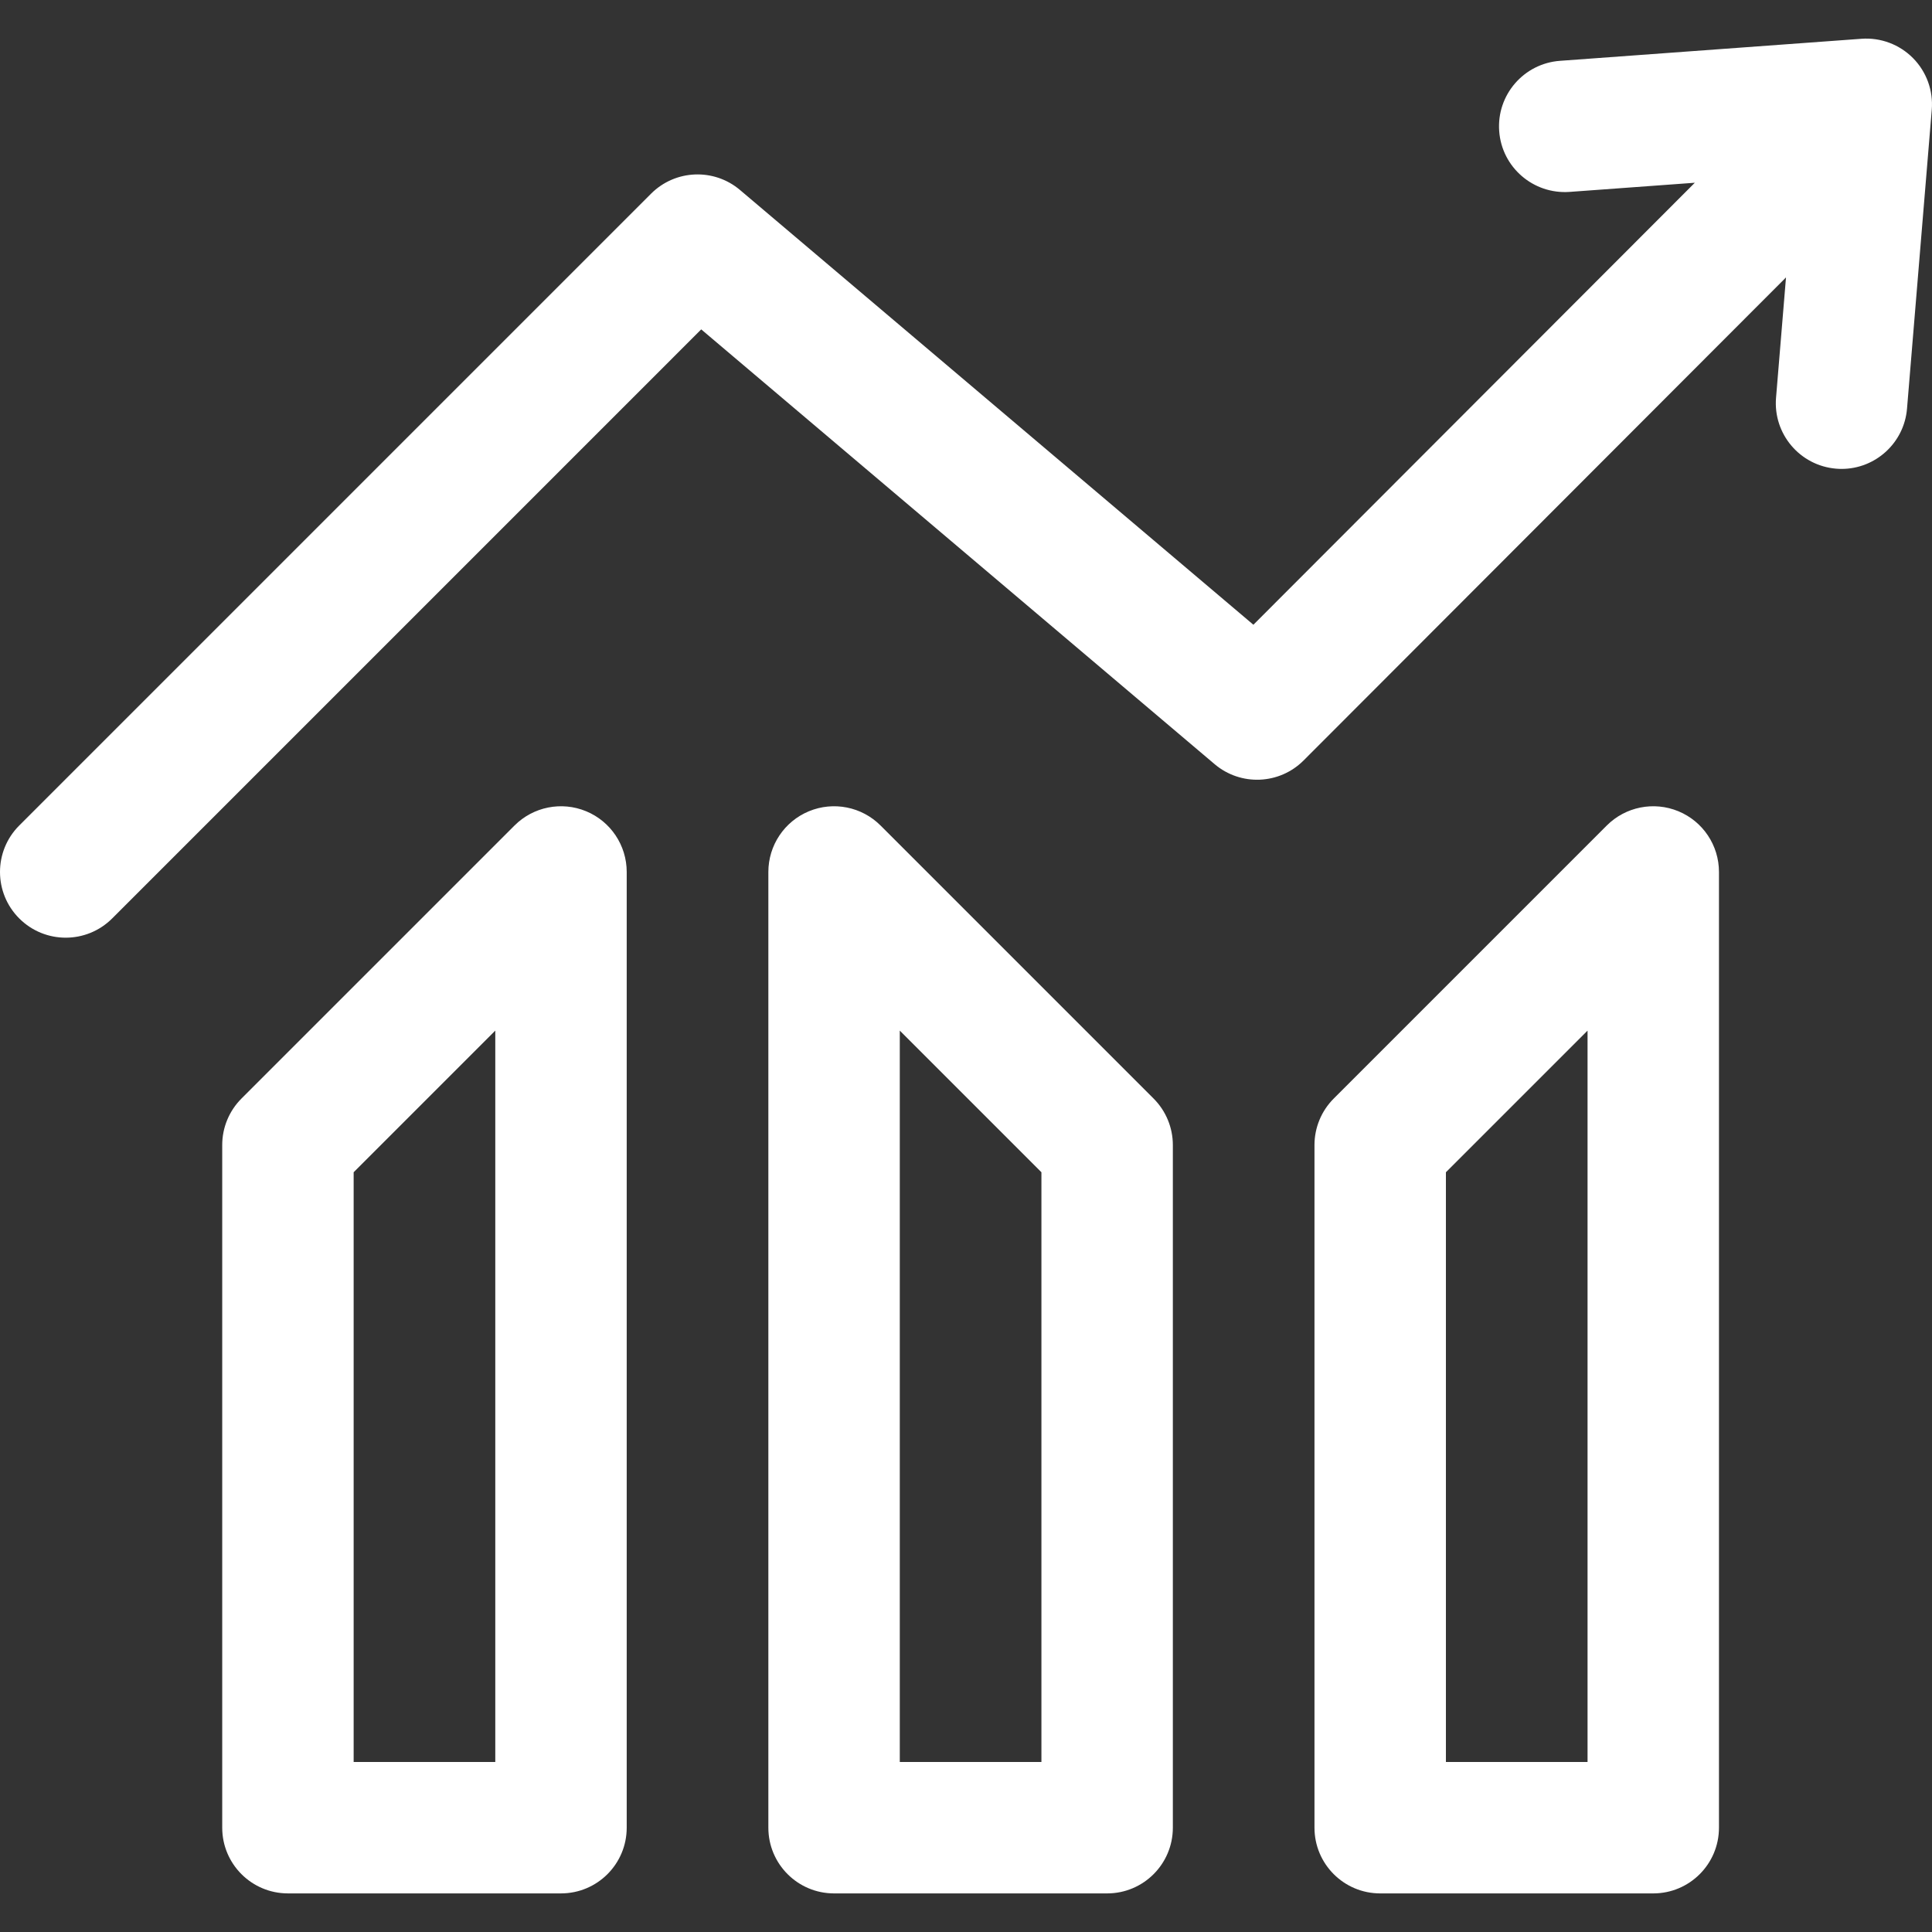
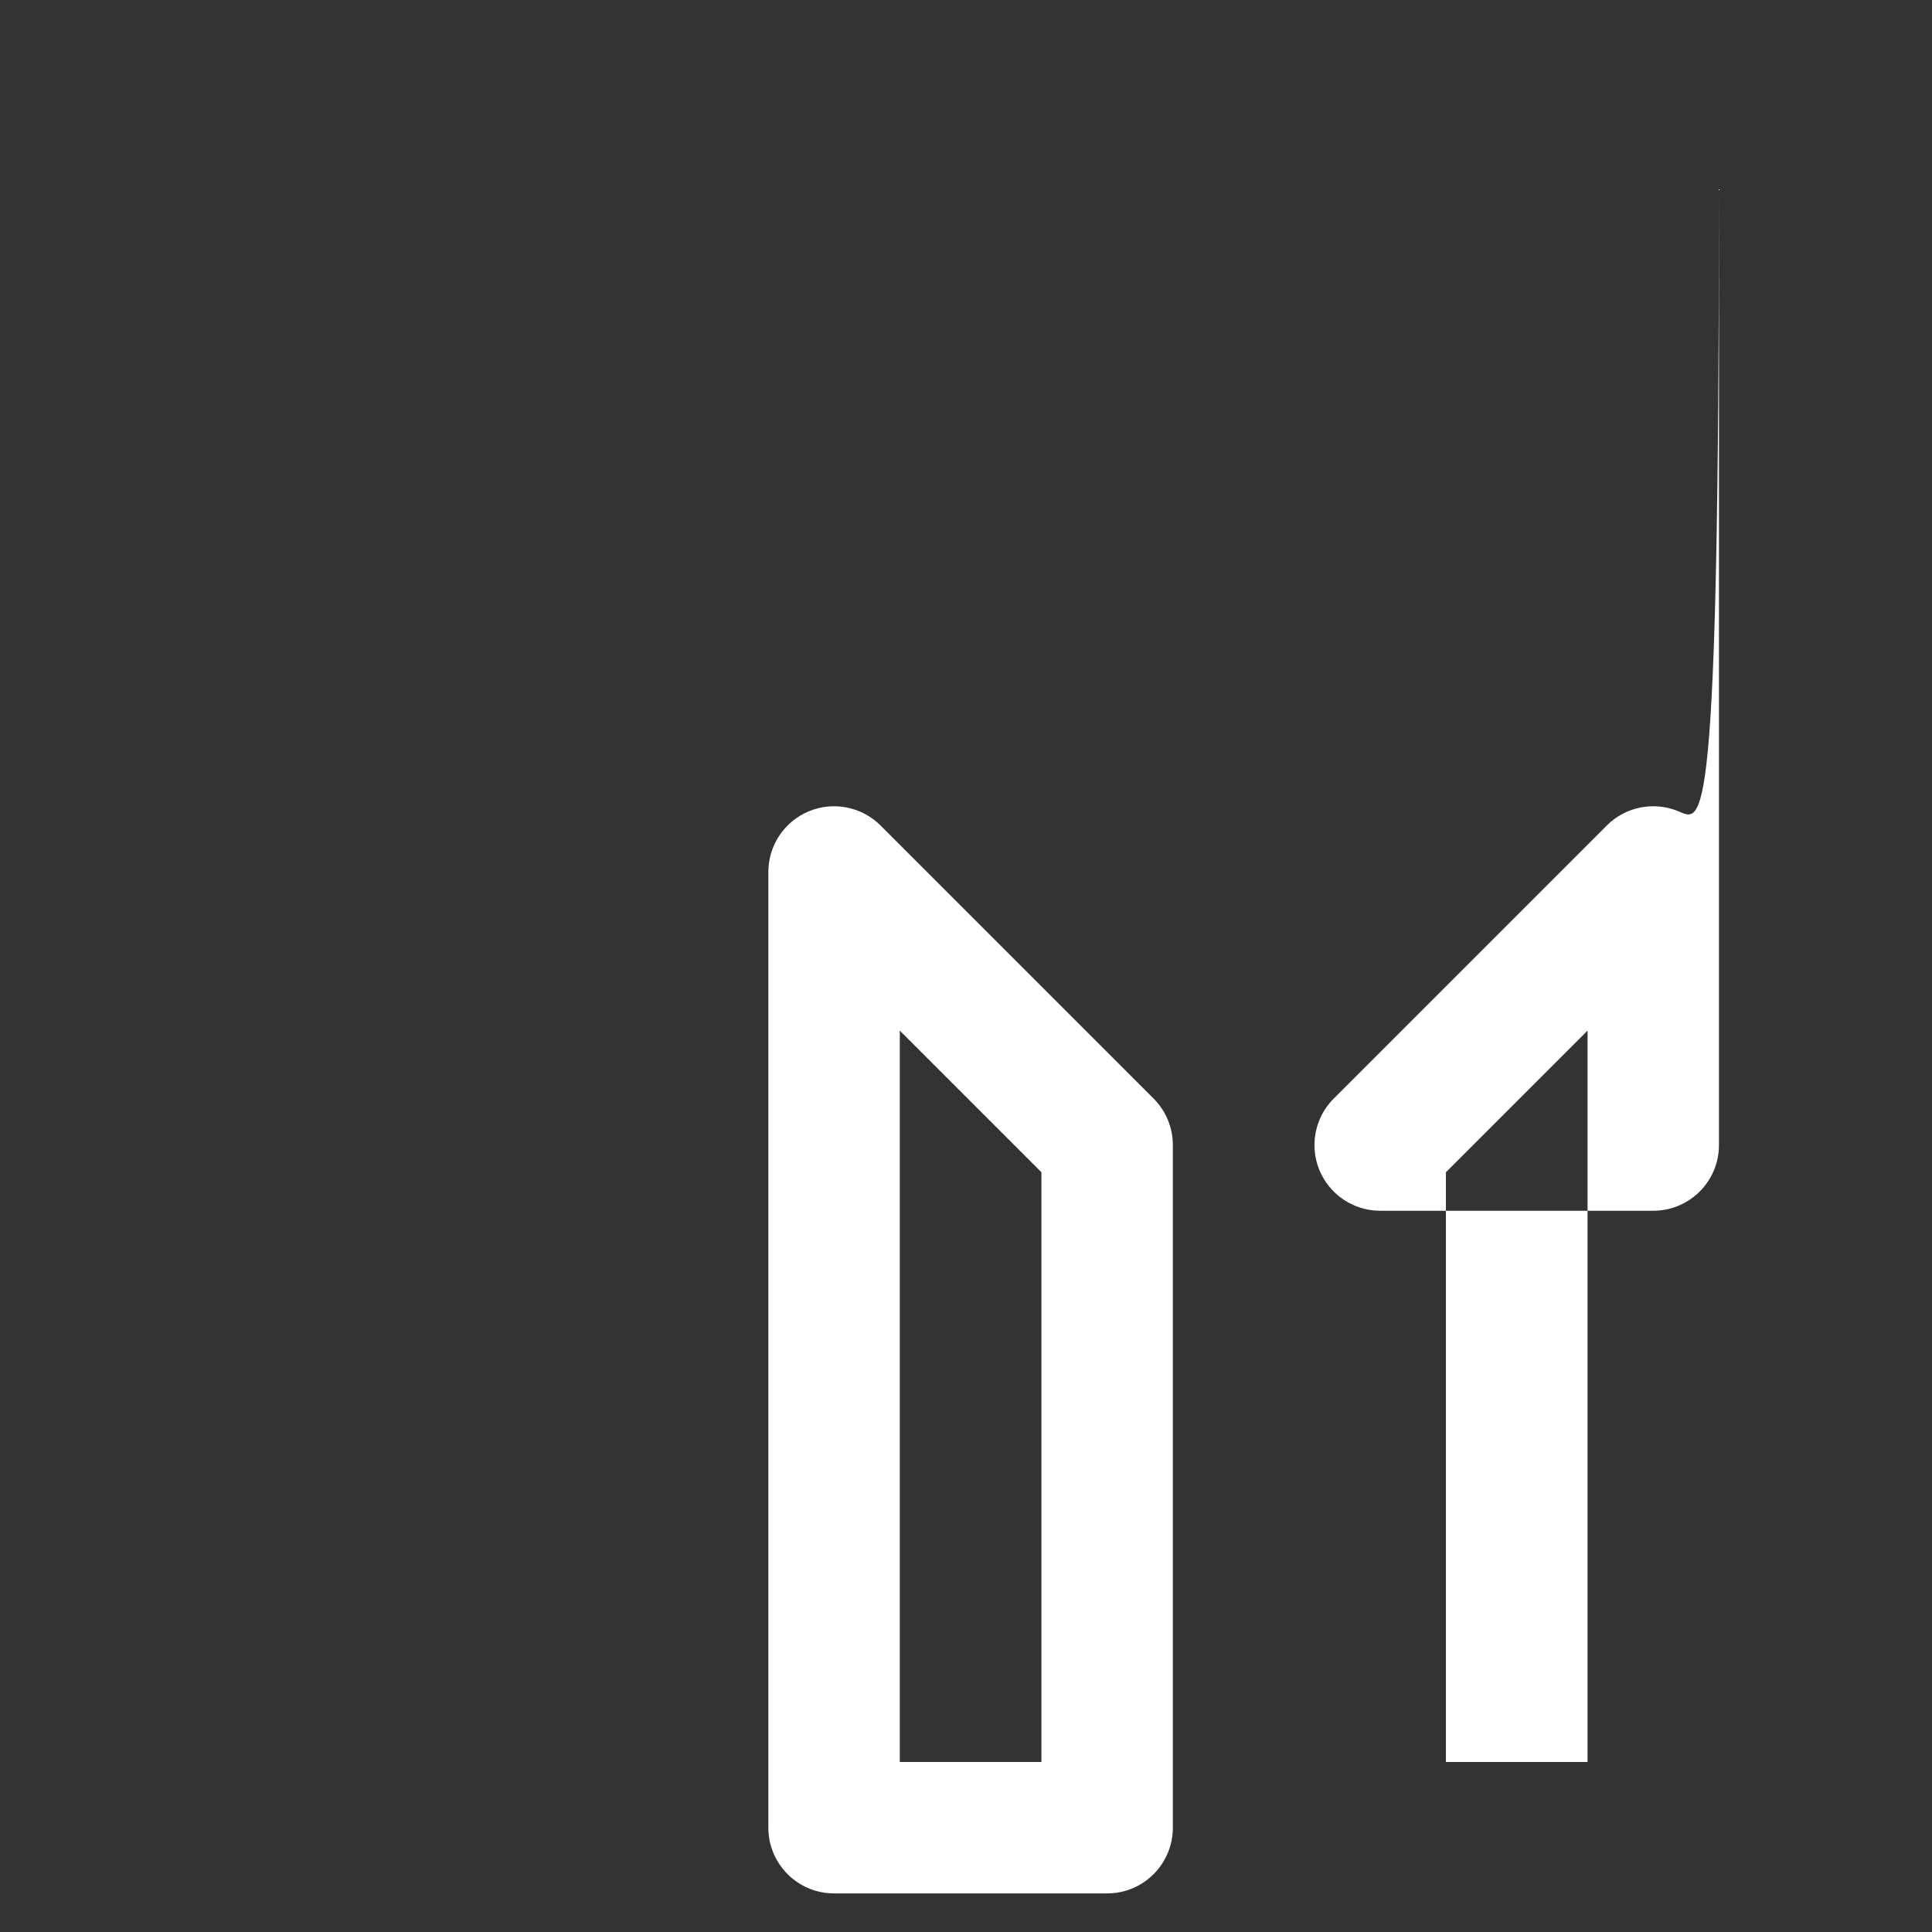
<svg xmlns="http://www.w3.org/2000/svg" fill="#ffffff" height="800px" width="800px" version="1.1" id="Capa_1" viewBox="0 0 297 297" xml:space="preserve">
  <rect x="0" y="0" width="297" height="297" fill="#333333" stroke="none" />
  <g>
-     <path d="M294.075,8.927c-2.079-2.098-4.974-3.182-7.914-2.966l-46.357,3.39c-5.564,0.407-9.745,5.247-9.338,10.812   s5.249,9.727,10.812,9.338l19.262-1.409L192.68,96.04l-78.921-66.833c-4.011-3.398-9.956-3.151-13.672,0.565L2.959,126.901   c-3.945,3.945-3.945,10.342,0,14.287c1.973,1.972,4.558,2.959,7.143,2.959s5.17-0.987,7.143-2.959l90.552-90.553l78.925,66.837   c4.012,3.4,9.961,3.15,13.676-0.57l74.159-74.255l-1.532,18.499c-0.461,5.56,3.674,10.44,9.234,10.901   c0.284,0.024,0.565,0.036,0.844,0.036c5.202-0.001,9.62-3.993,10.057-9.269l3.804-45.944   C297.209,13.927,296.154,11.025,294.075,8.927z" />
-     <path d="M90.107,124.711c-3.774-1.562-8.12-0.698-11.01,2.19L37.12,168.877c-1.894,1.895-2.959,4.464-2.959,7.143v104.944   c0,5.579,4.523,10.102,10.102,10.102H86.24c5.579,0,10.102-4.523,10.102-10.102v-146.92   C96.342,129.958,93.881,126.274,90.107,124.711z M76.138,270.862H54.366v-90.657l21.773-21.773V270.862z" />
    <path d="M135.363,126.901c-2.889-2.889-7.233-3.752-11.01-2.19c-3.774,1.564-6.236,5.247-6.236,9.334v146.92   c0,5.579,4.523,10.102,10.102,10.102h41.977c5.579,0,10.102-4.523,10.102-10.102V176.022c0-2.679-1.064-5.248-2.959-7.143   L135.363,126.901z M160.094,270.862h-21.773v-112.43l21.773,21.774V270.862z" />
-     <path d="M258.016,124.711c-3.776-1.562-8.121-0.698-11.01,2.19l-41.977,41.978c-1.894,1.895-2.959,4.464-2.959,7.143v104.943   c0,5.579,4.523,10.102,10.102,10.102h41.977c5.579,0,10.102-4.523,10.102-10.102v-146.92   C264.252,129.958,261.791,126.274,258.016,124.711z M244.048,270.862h-21.773v-90.656l21.773-21.774V270.862z" />
+     <path d="M258.016,124.711c-3.776-1.562-8.121-0.698-11.01,2.19l-41.977,41.978c-1.894,1.895-2.959,4.464-2.959,7.143c0,5.579,4.523,10.102,10.102,10.102h41.977c5.579,0,10.102-4.523,10.102-10.102v-146.92   C264.252,129.958,261.791,126.274,258.016,124.711z M244.048,270.862h-21.773v-90.656l21.773-21.774V270.862z" />
  </g>
</svg>